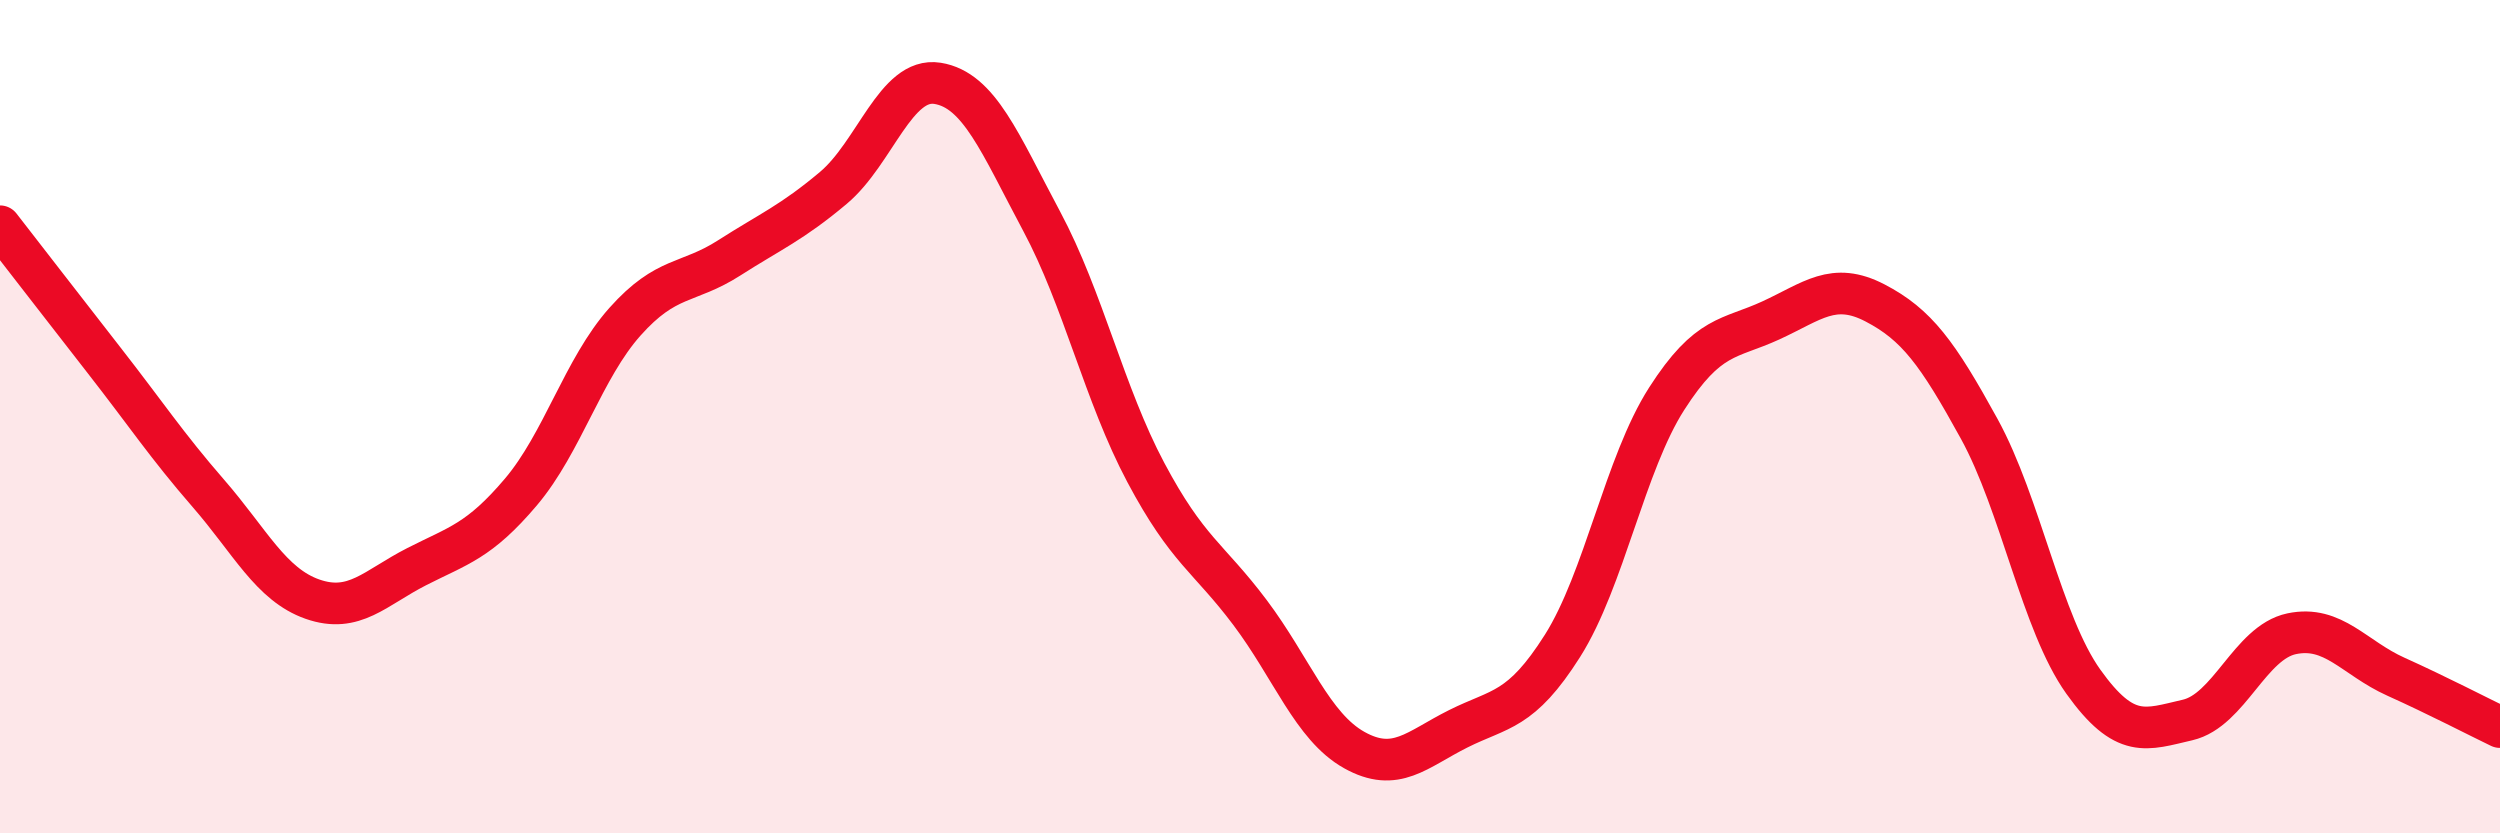
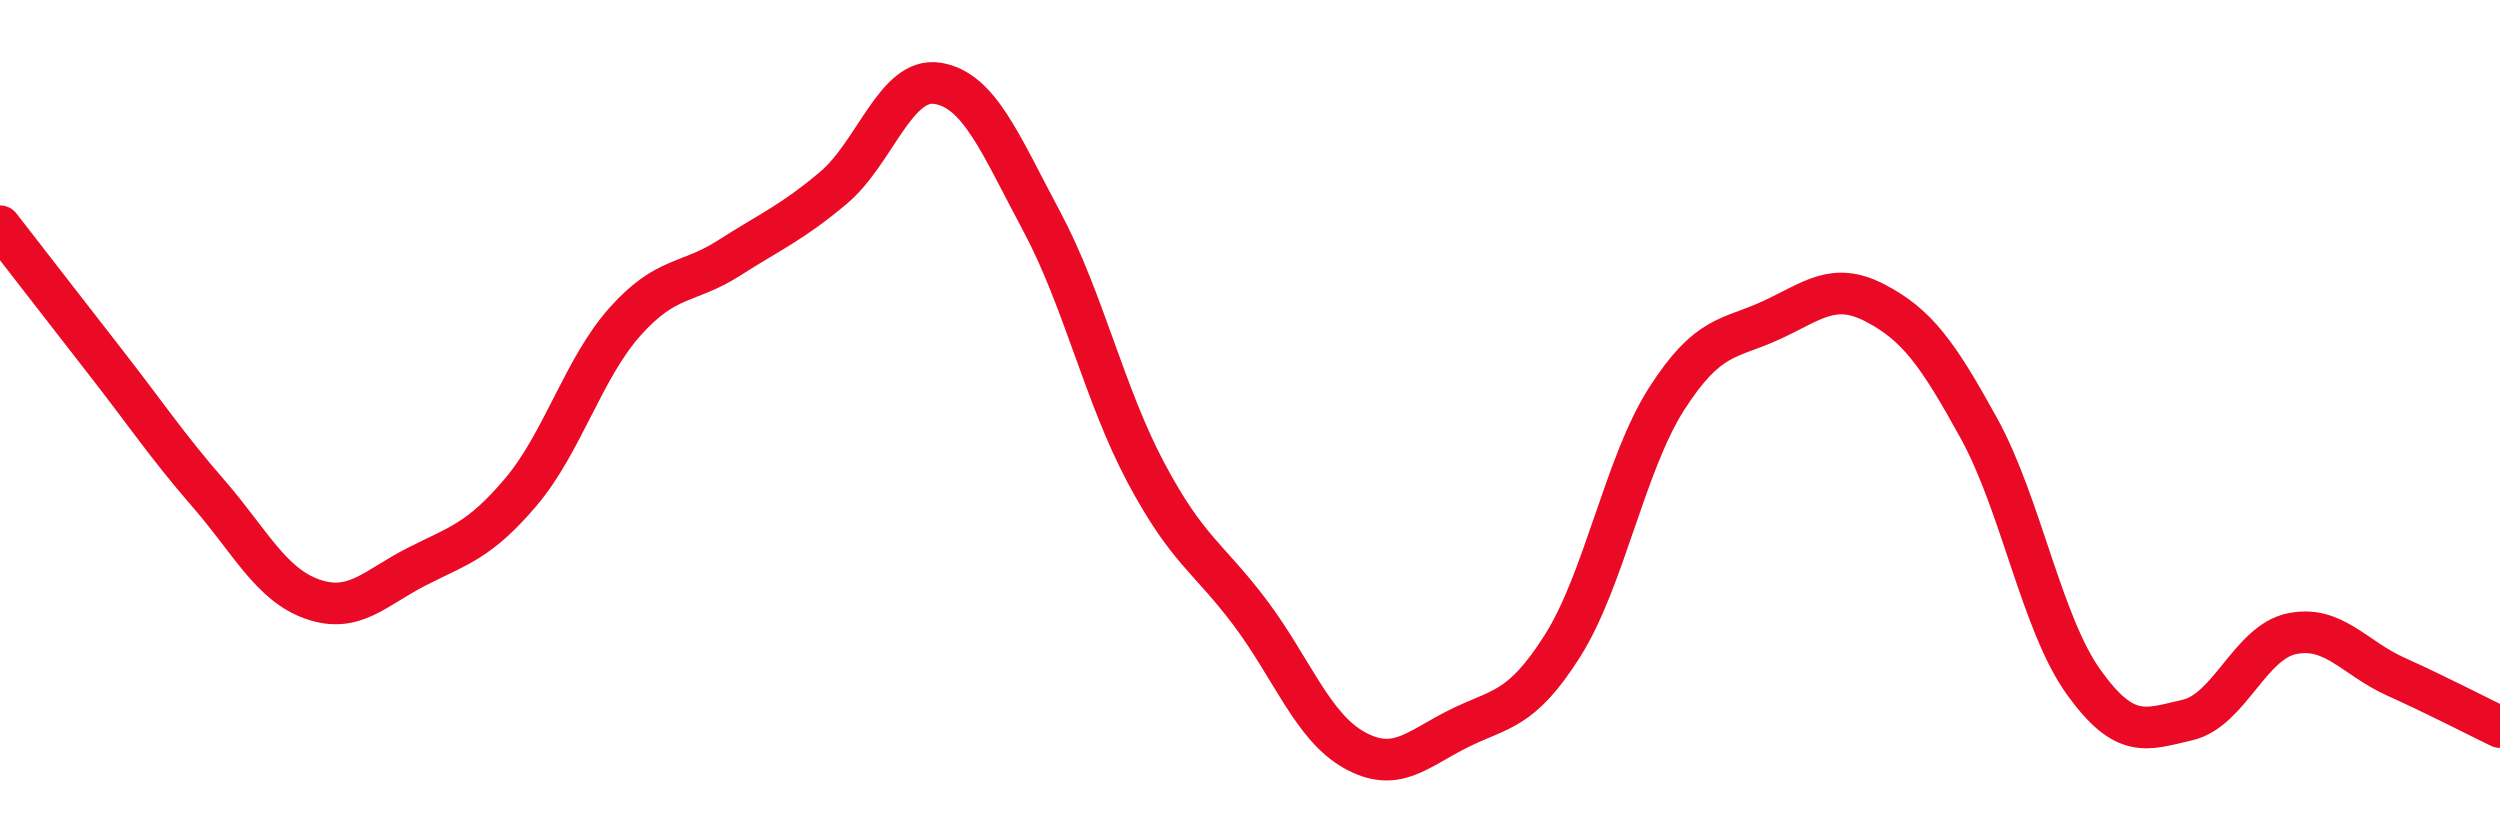
<svg xmlns="http://www.w3.org/2000/svg" width="60" height="20" viewBox="0 0 60 20">
-   <path d="M 0,5.43 C 0.5,6.07 1.5,7.37 2.5,8.65 C 3.5,9.93 4,10.69 5,11.84 C 6,12.99 6.5,14.03 7.5,14.38 C 8.5,14.73 9,14.11 10,13.6 C 11,13.09 11.5,12.99 12.5,11.81 C 13.5,10.63 14,8.84 15,7.72 C 16,6.6 16.5,6.83 17.5,6.19 C 18.5,5.55 19,5.35 20,4.51 C 21,3.67 21.5,1.84 22.5,2 C 23.5,2.16 24,3.44 25,5.31 C 26,7.18 26.5,9.46 27.5,11.34 C 28.5,13.22 29,13.37 30,14.7 C 31,16.03 31.5,17.44 32.5,18 C 33.5,18.56 34,17.99 35,17.49 C 36,16.99 36.5,17.08 37.5,15.5 C 38.5,13.92 39,11.13 40,9.57 C 41,8.01 41.5,8.15 42.5,7.69 C 43.5,7.23 44,6.75 45,7.27 C 46,7.79 46.5,8.47 47.5,10.29 C 48.5,12.11 49,14.96 50,16.36 C 51,17.76 51.5,17.51 52.5,17.28 C 53.5,17.05 54,15.42 55,15.21 C 56,15 56.5,15.79 57.5,16.24 C 58.5,16.69 59.5,17.21 60,17.45L60 20L0 20Z" fill="#EB0A25" opacity="0.1" stroke-linecap="round" stroke-linejoin="round" />
  <path d="M 0,5.43 C 0.5,6.07 1.5,7.37 2.5,8.65 C 3.5,9.93 4,10.69 5,11.84 C 6,12.99 6.5,14.03 7.5,14.38 C 8.5,14.73 9,14.11 10,13.6 C 11,13.09 11.5,12.99 12.5,11.81 C 13.5,10.63 14,8.84 15,7.72 C 16,6.6 16.5,6.83 17.5,6.19 C 18.5,5.55 19,5.35 20,4.51 C 21,3.67 21.5,1.84 22.5,2 C 23.5,2.16 24,3.44 25,5.31 C 26,7.18 26.5,9.46 27.5,11.34 C 28.5,13.22 29,13.37 30,14.7 C 31,16.03 31.5,17.44 32.5,18 C 33.5,18.56 34,17.99 35,17.49 C 36,16.99 36.5,17.08 37.5,15.5 C 38.5,13.92 39,11.13 40,9.57 C 41,8.01 41.5,8.15 42.5,7.69 C 43.5,7.23 44,6.75 45,7.27 C 46,7.79 46.5,8.47 47.5,10.29 C 48.5,12.11 49,14.96 50,16.36 C 51,17.76 51.5,17.51 52.5,17.28 C 53.5,17.05 54,15.42 55,15.21 C 56,15 56.5,15.79 57.5,16.24 C 58.5,16.69 59.5,17.21 60,17.45" stroke="#EB0A25" stroke-width="1" fill="none" stroke-linecap="round" stroke-linejoin="round" />
</svg>